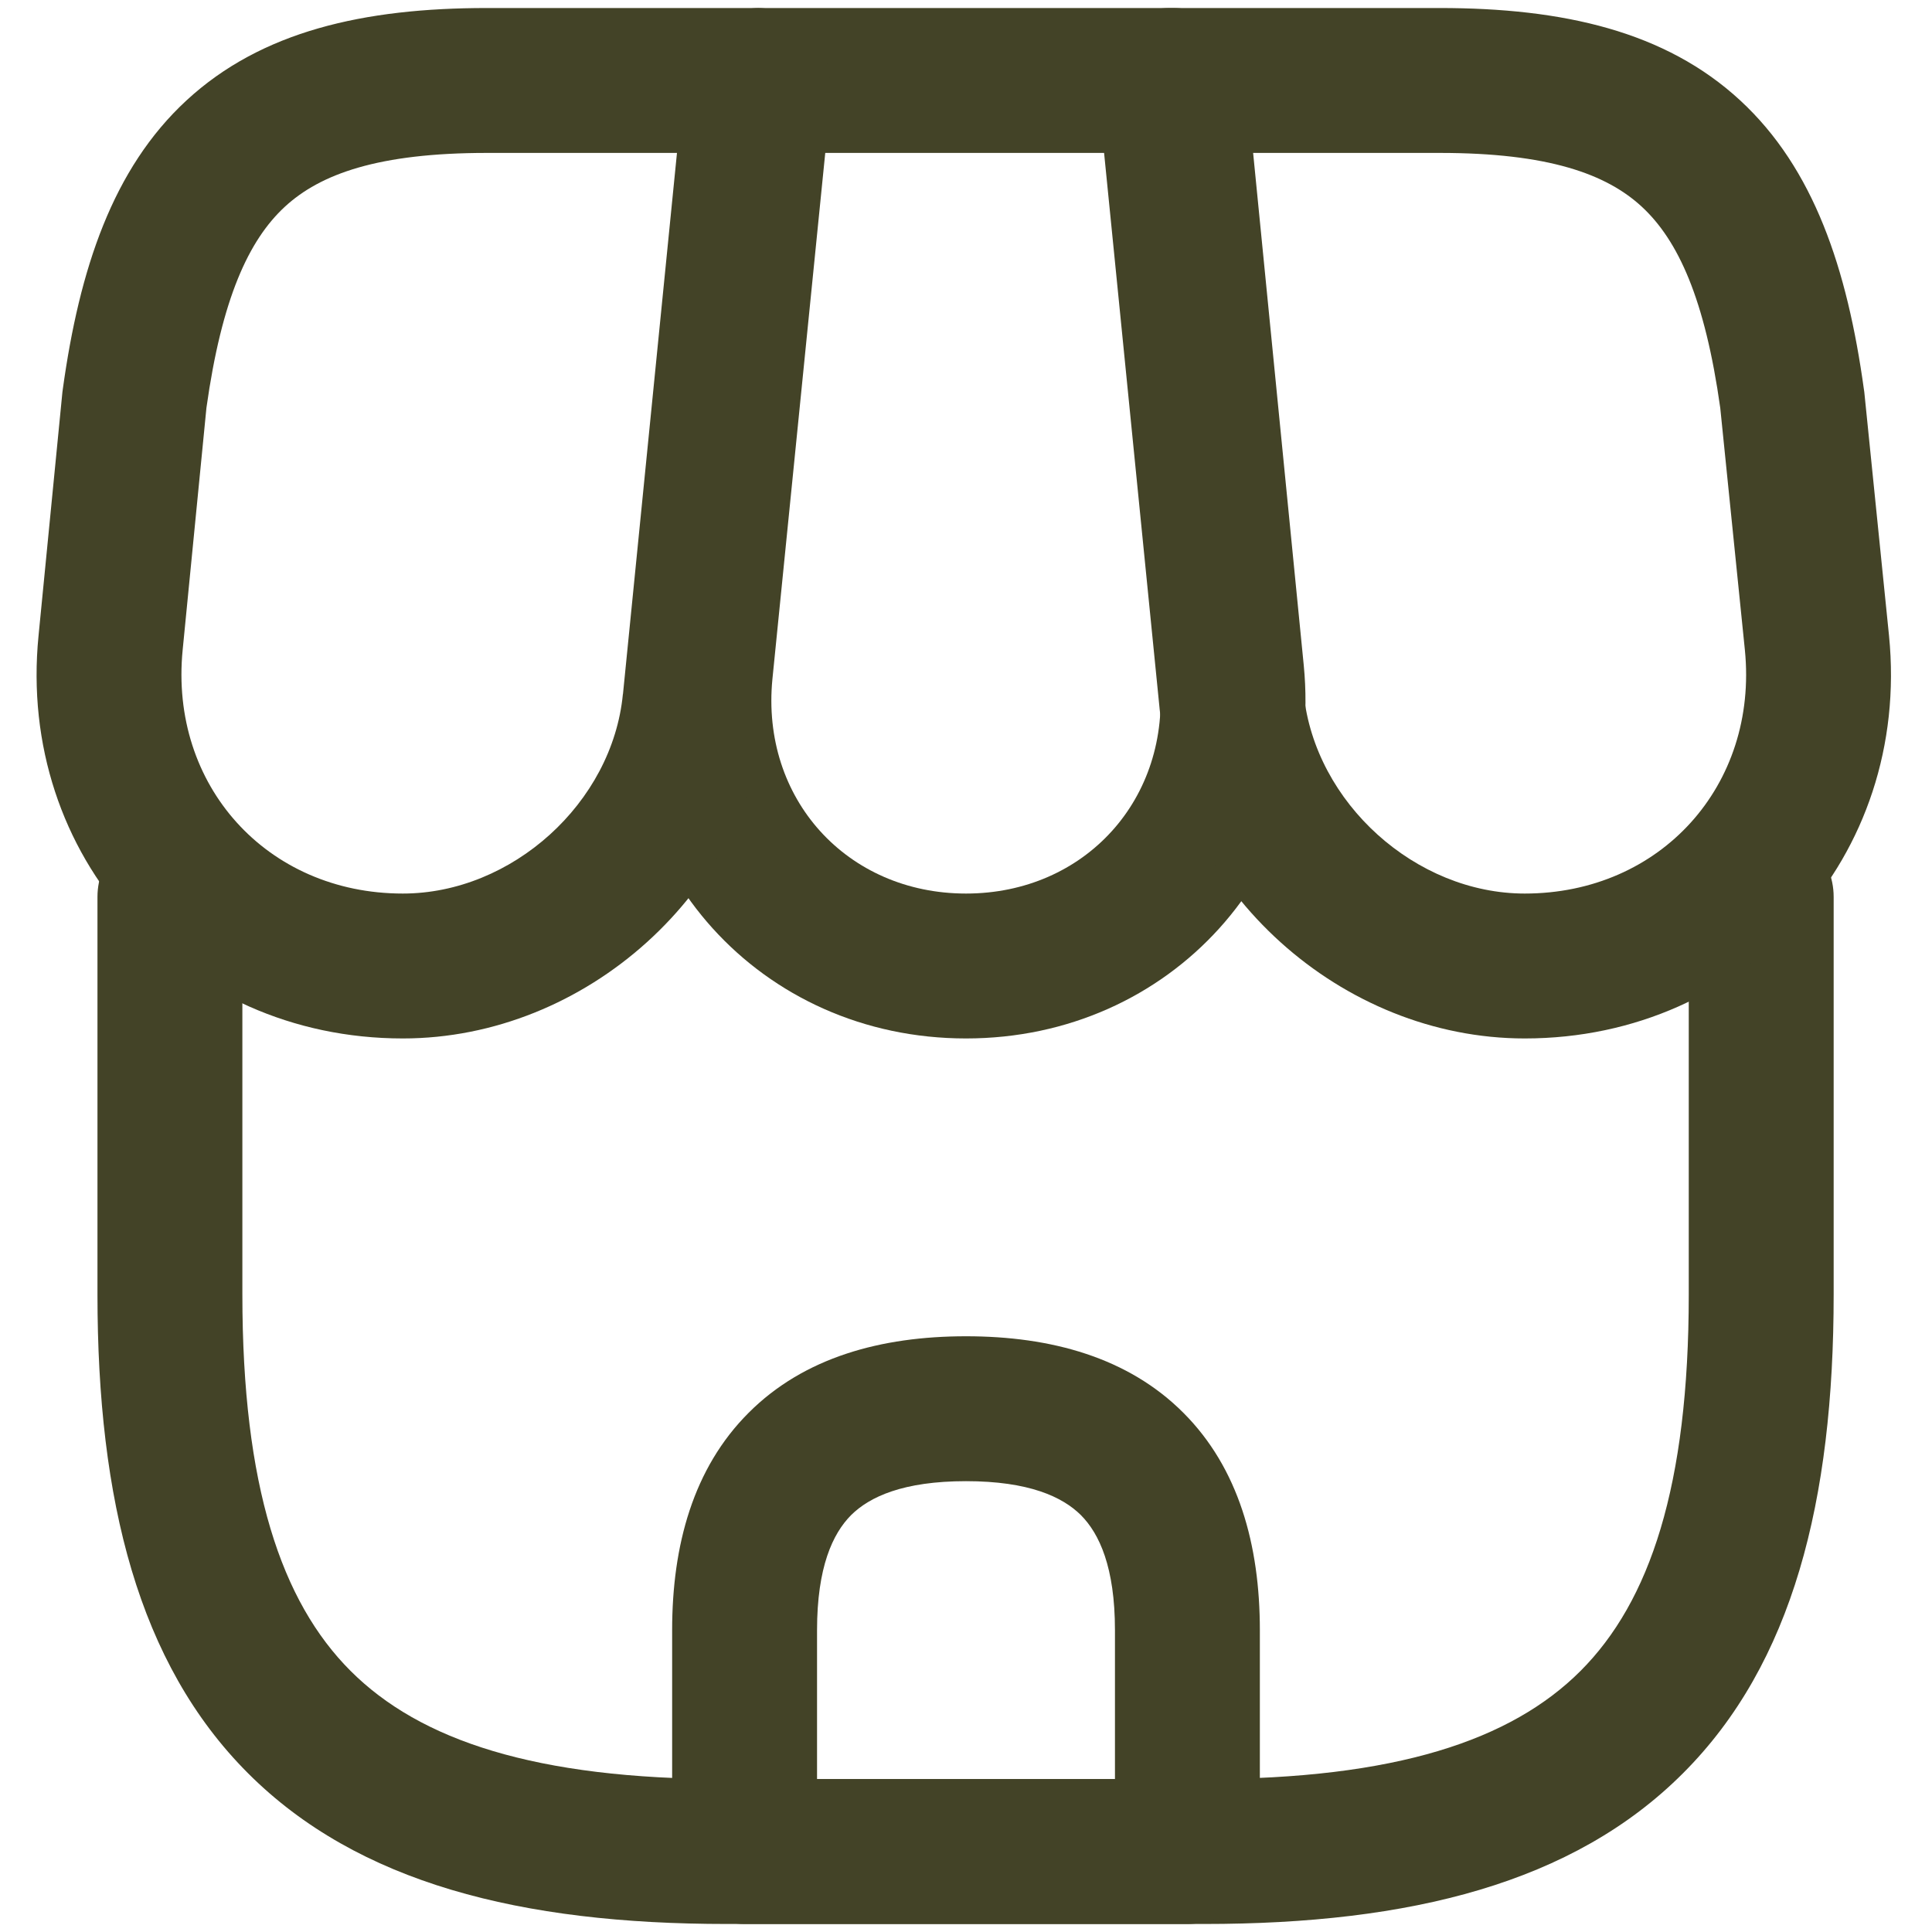
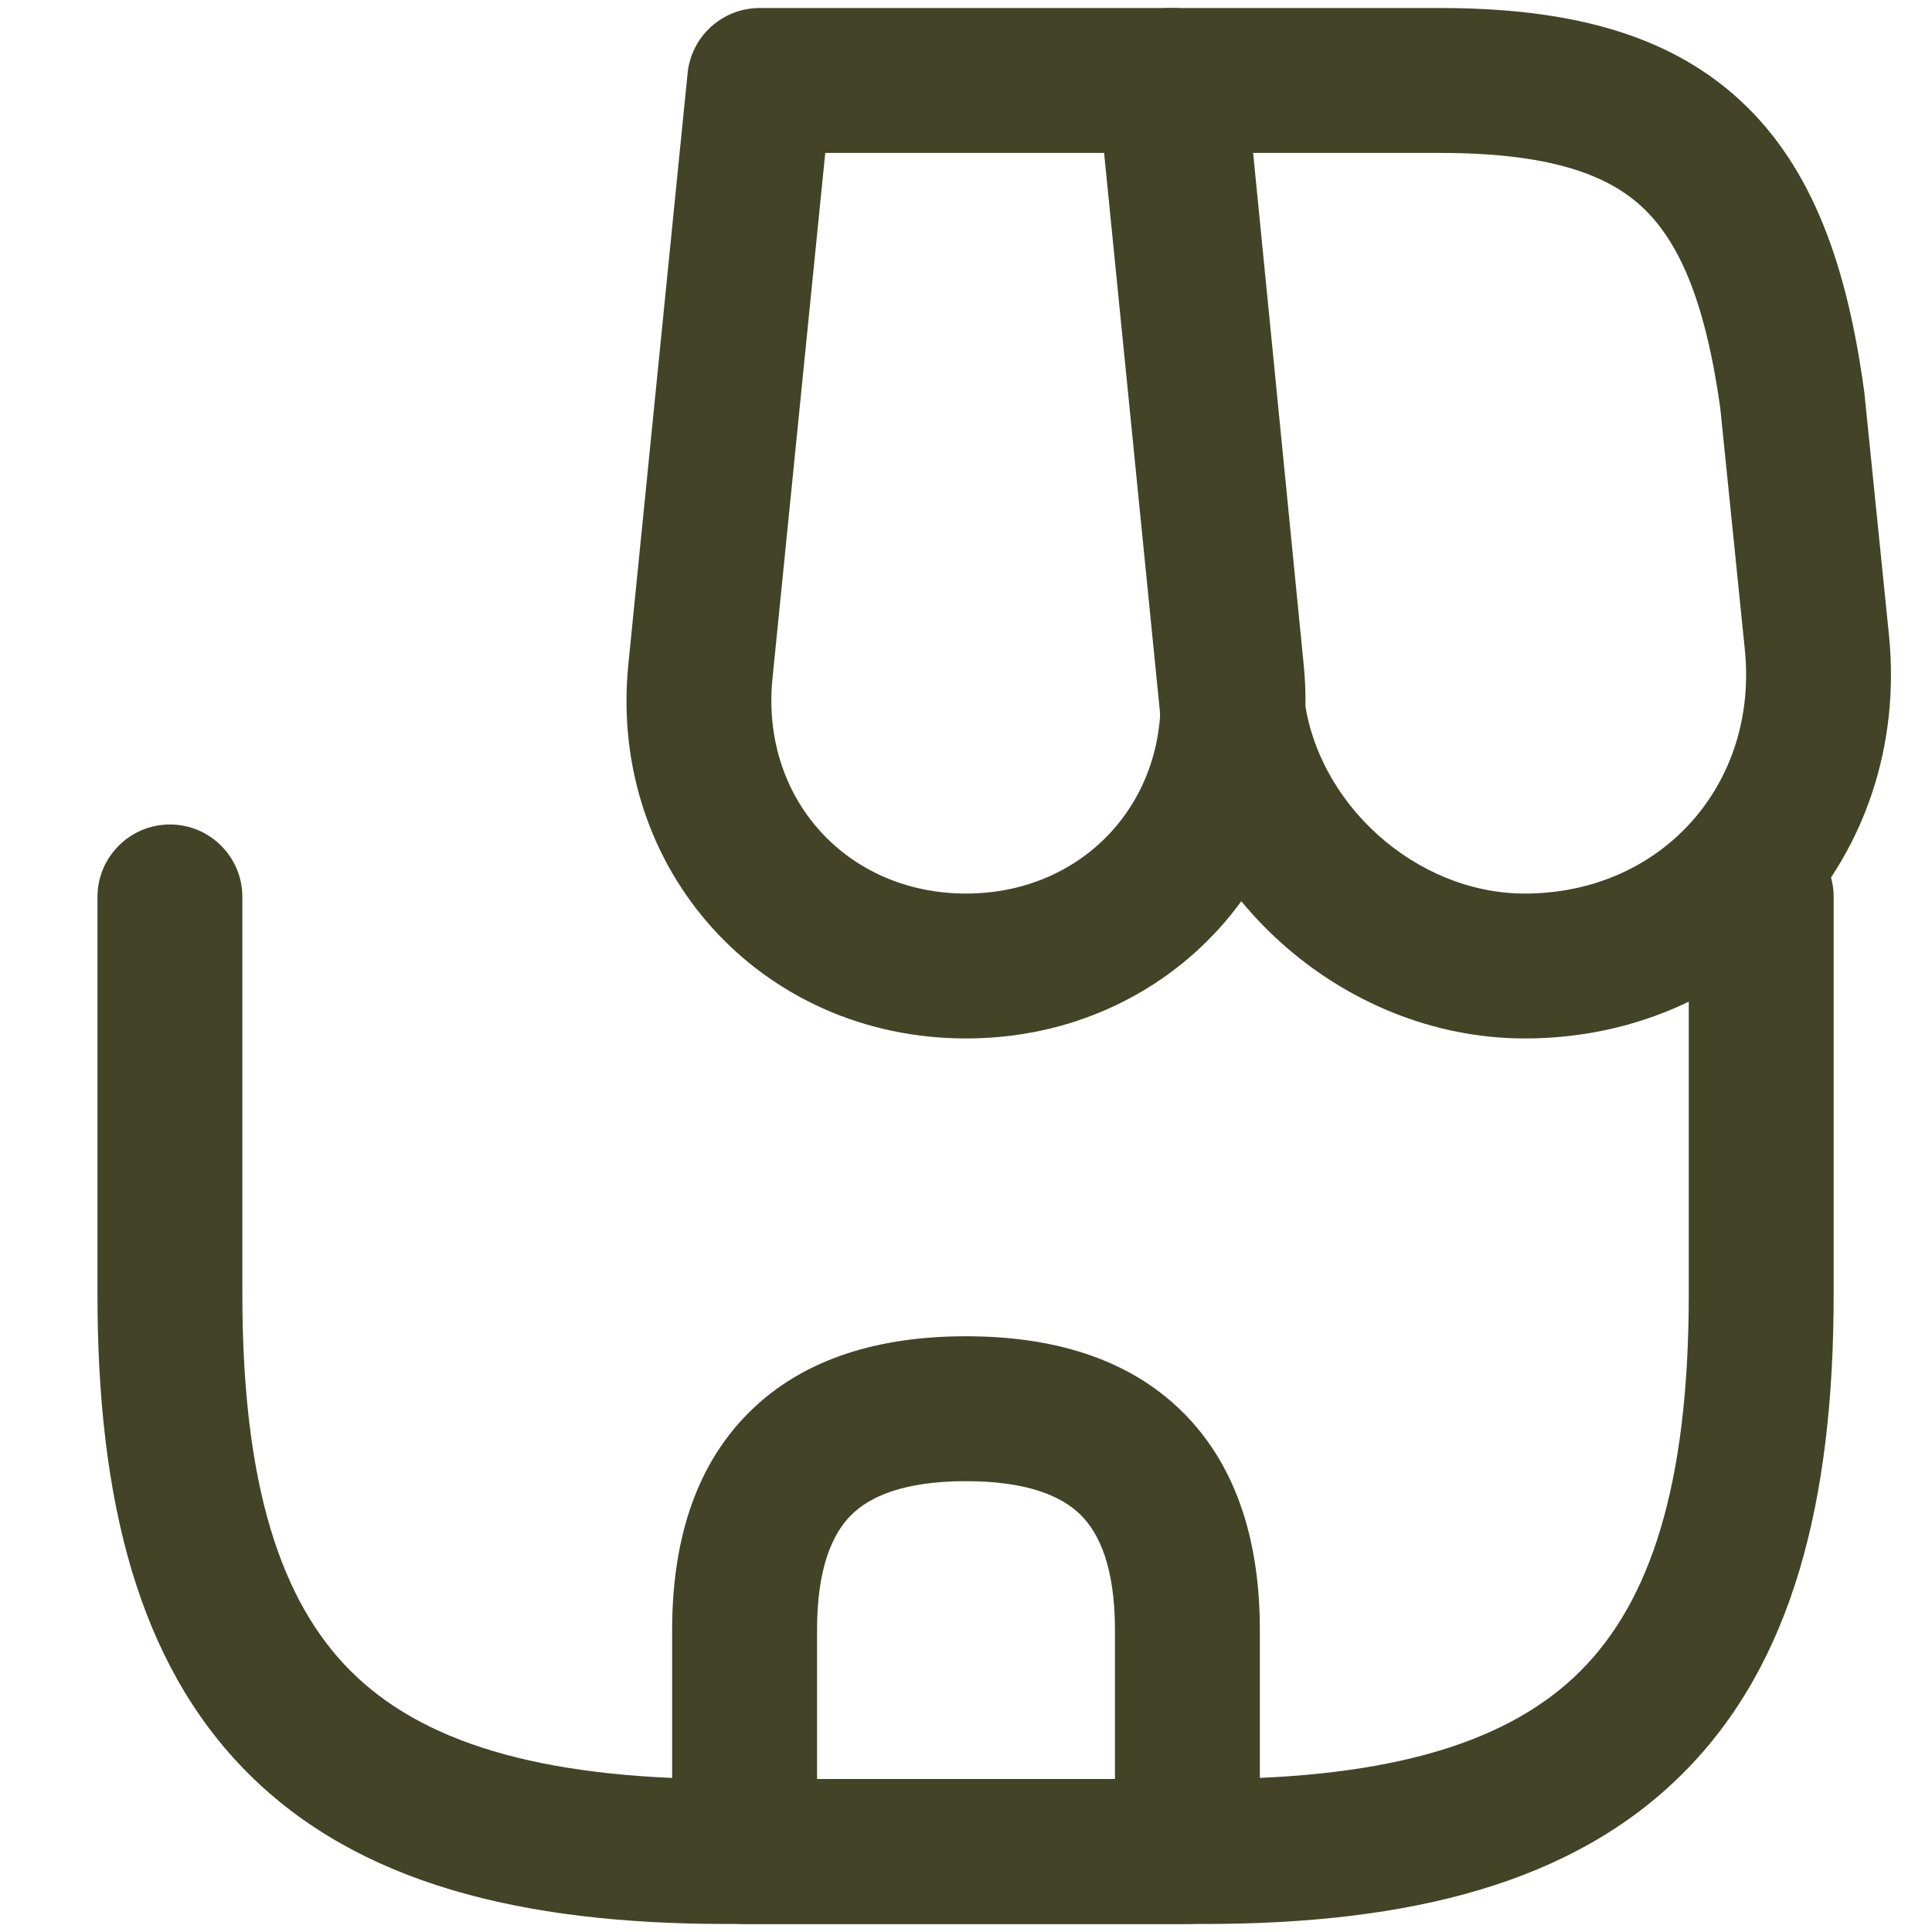
<svg xmlns="http://www.w3.org/2000/svg" fill="none" viewBox="0 0 20 20" height="20" width="20">
  <path fill="#434327" d="M1.759 8.535C2.173 8.535 2.509 8.871 2.509 9.285V13.401C2.509 15.384 2.911 16.579 3.629 17.297C4.347 18.015 5.541 18.417 7.525 18.417H12.466C14.449 18.417 15.644 18.015 16.362 17.297C17.079 16.579 17.482 15.384 17.482 13.401V9.285C17.482 8.871 17.817 8.535 18.232 8.535C18.646 8.535 18.982 8.871 18.982 9.285V13.401C18.982 15.533 18.559 17.221 17.422 18.357C16.286 19.494 14.598 19.917 12.466 19.917H7.525C5.393 19.917 3.705 19.494 2.568 18.357C1.432 17.221 1.009 15.533 1.009 13.401V9.285C1.009 8.871 1.345 8.535 1.759 8.535Z" clip-rule="evenodd" fill-rule="evenodd" />
  <path fill="#434327" d="M7.118 0.758C7.156 0.375 7.479 0.083 7.864 0.083H12.145C12.531 0.083 12.853 0.376 12.891 0.76L13.496 6.883C13.704 9 12.122 10.75 10 10.75C7.877 10.75 6.295 9 6.504 6.883L7.118 0.758ZM8.543 1.583L7.996 7.03C7.996 7.03 7.996 7.03 7.996 7.03C7.875 8.268 8.768 9.25 10 9.25C11.232 9.25 12.125 8.268 12.004 7.03C12.004 7.03 12.004 7.03 12.004 7.03L11.465 1.583H8.543Z" clip-rule="evenodd" fill-rule="evenodd" />
  <path fill="#434327" d="M11.552 0.33C11.694 0.173 11.896 0.083 12.108 0.083H14.904C16.182 0.083 17.24 0.324 18.014 1.039C18.778 1.744 19.123 2.784 19.295 4.03C19.297 4.039 19.298 4.048 19.299 4.057L19.555 6.58C19.782 8.862 18.081 10.75 15.784 10.75C13.887 10.75 12.199 9.231 12.004 7.336L12.004 7.334L11.362 0.908C11.341 0.697 11.41 0.487 11.552 0.33ZM12.937 1.583L13.496 7.182C13.496 7.183 13.496 7.183 13.496 7.183C13.613 8.313 14.656 9.25 15.784 9.25C17.19 9.25 18.202 8.131 18.063 6.729C18.063 6.729 18.063 6.729 18.063 6.729L17.808 4.223C17.65 3.095 17.372 2.488 16.996 2.14C16.629 1.801 16.028 1.583 14.904 1.583H12.937Z" clip-rule="evenodd" fill-rule="evenodd" />
-   <path fill="#434327" d="M1.931 1.039C2.705 0.324 3.763 0.083 5.041 0.083H7.837C8.049 0.083 8.251 0.173 8.393 0.33C8.535 0.487 8.604 0.697 8.583 0.908L7.941 7.331C7.941 7.332 7.941 7.331 7.941 7.331C7.757 9.231 6.066 10.75 4.17 10.75C1.873 10.75 0.172 8.862 0.399 6.58C0.399 6.58 0.399 6.58 0.399 6.58L0.646 4.06C0.647 4.05 0.648 4.04 0.65 4.03C0.822 2.784 1.167 1.744 1.931 1.039ZM2.137 4.222L1.891 6.727C1.752 8.13 2.763 9.25 4.17 9.25C5.299 9.25 6.339 8.312 6.448 7.187L6.449 7.185L7.008 1.583H5.041C3.917 1.583 3.316 1.801 2.949 2.14C2.573 2.487 2.295 3.094 2.137 4.222Z" clip-rule="evenodd" fill-rule="evenodd" />
  <path fill="#434327" d="M7.75 14.625C8.322 14.052 9.12 13.833 10 13.833C10.88 13.833 11.678 14.052 12.25 14.625C12.822 15.197 13.042 15.995 13.042 16.875V19.167C13.042 19.581 12.706 19.917 12.292 19.917H7.708C7.294 19.917 6.958 19.581 6.958 19.167V16.875C6.958 15.995 7.177 15.197 7.75 14.625ZM8.81 15.685C8.62 15.876 8.458 16.224 8.458 16.875V18.417H11.542V16.875C11.542 16.224 11.38 15.876 11.19 15.685C10.999 15.495 10.651 15.333 10 15.333C9.349 15.333 9.001 15.495 8.81 15.685Z" clip-rule="evenodd" fill-rule="evenodd" />
</svg>